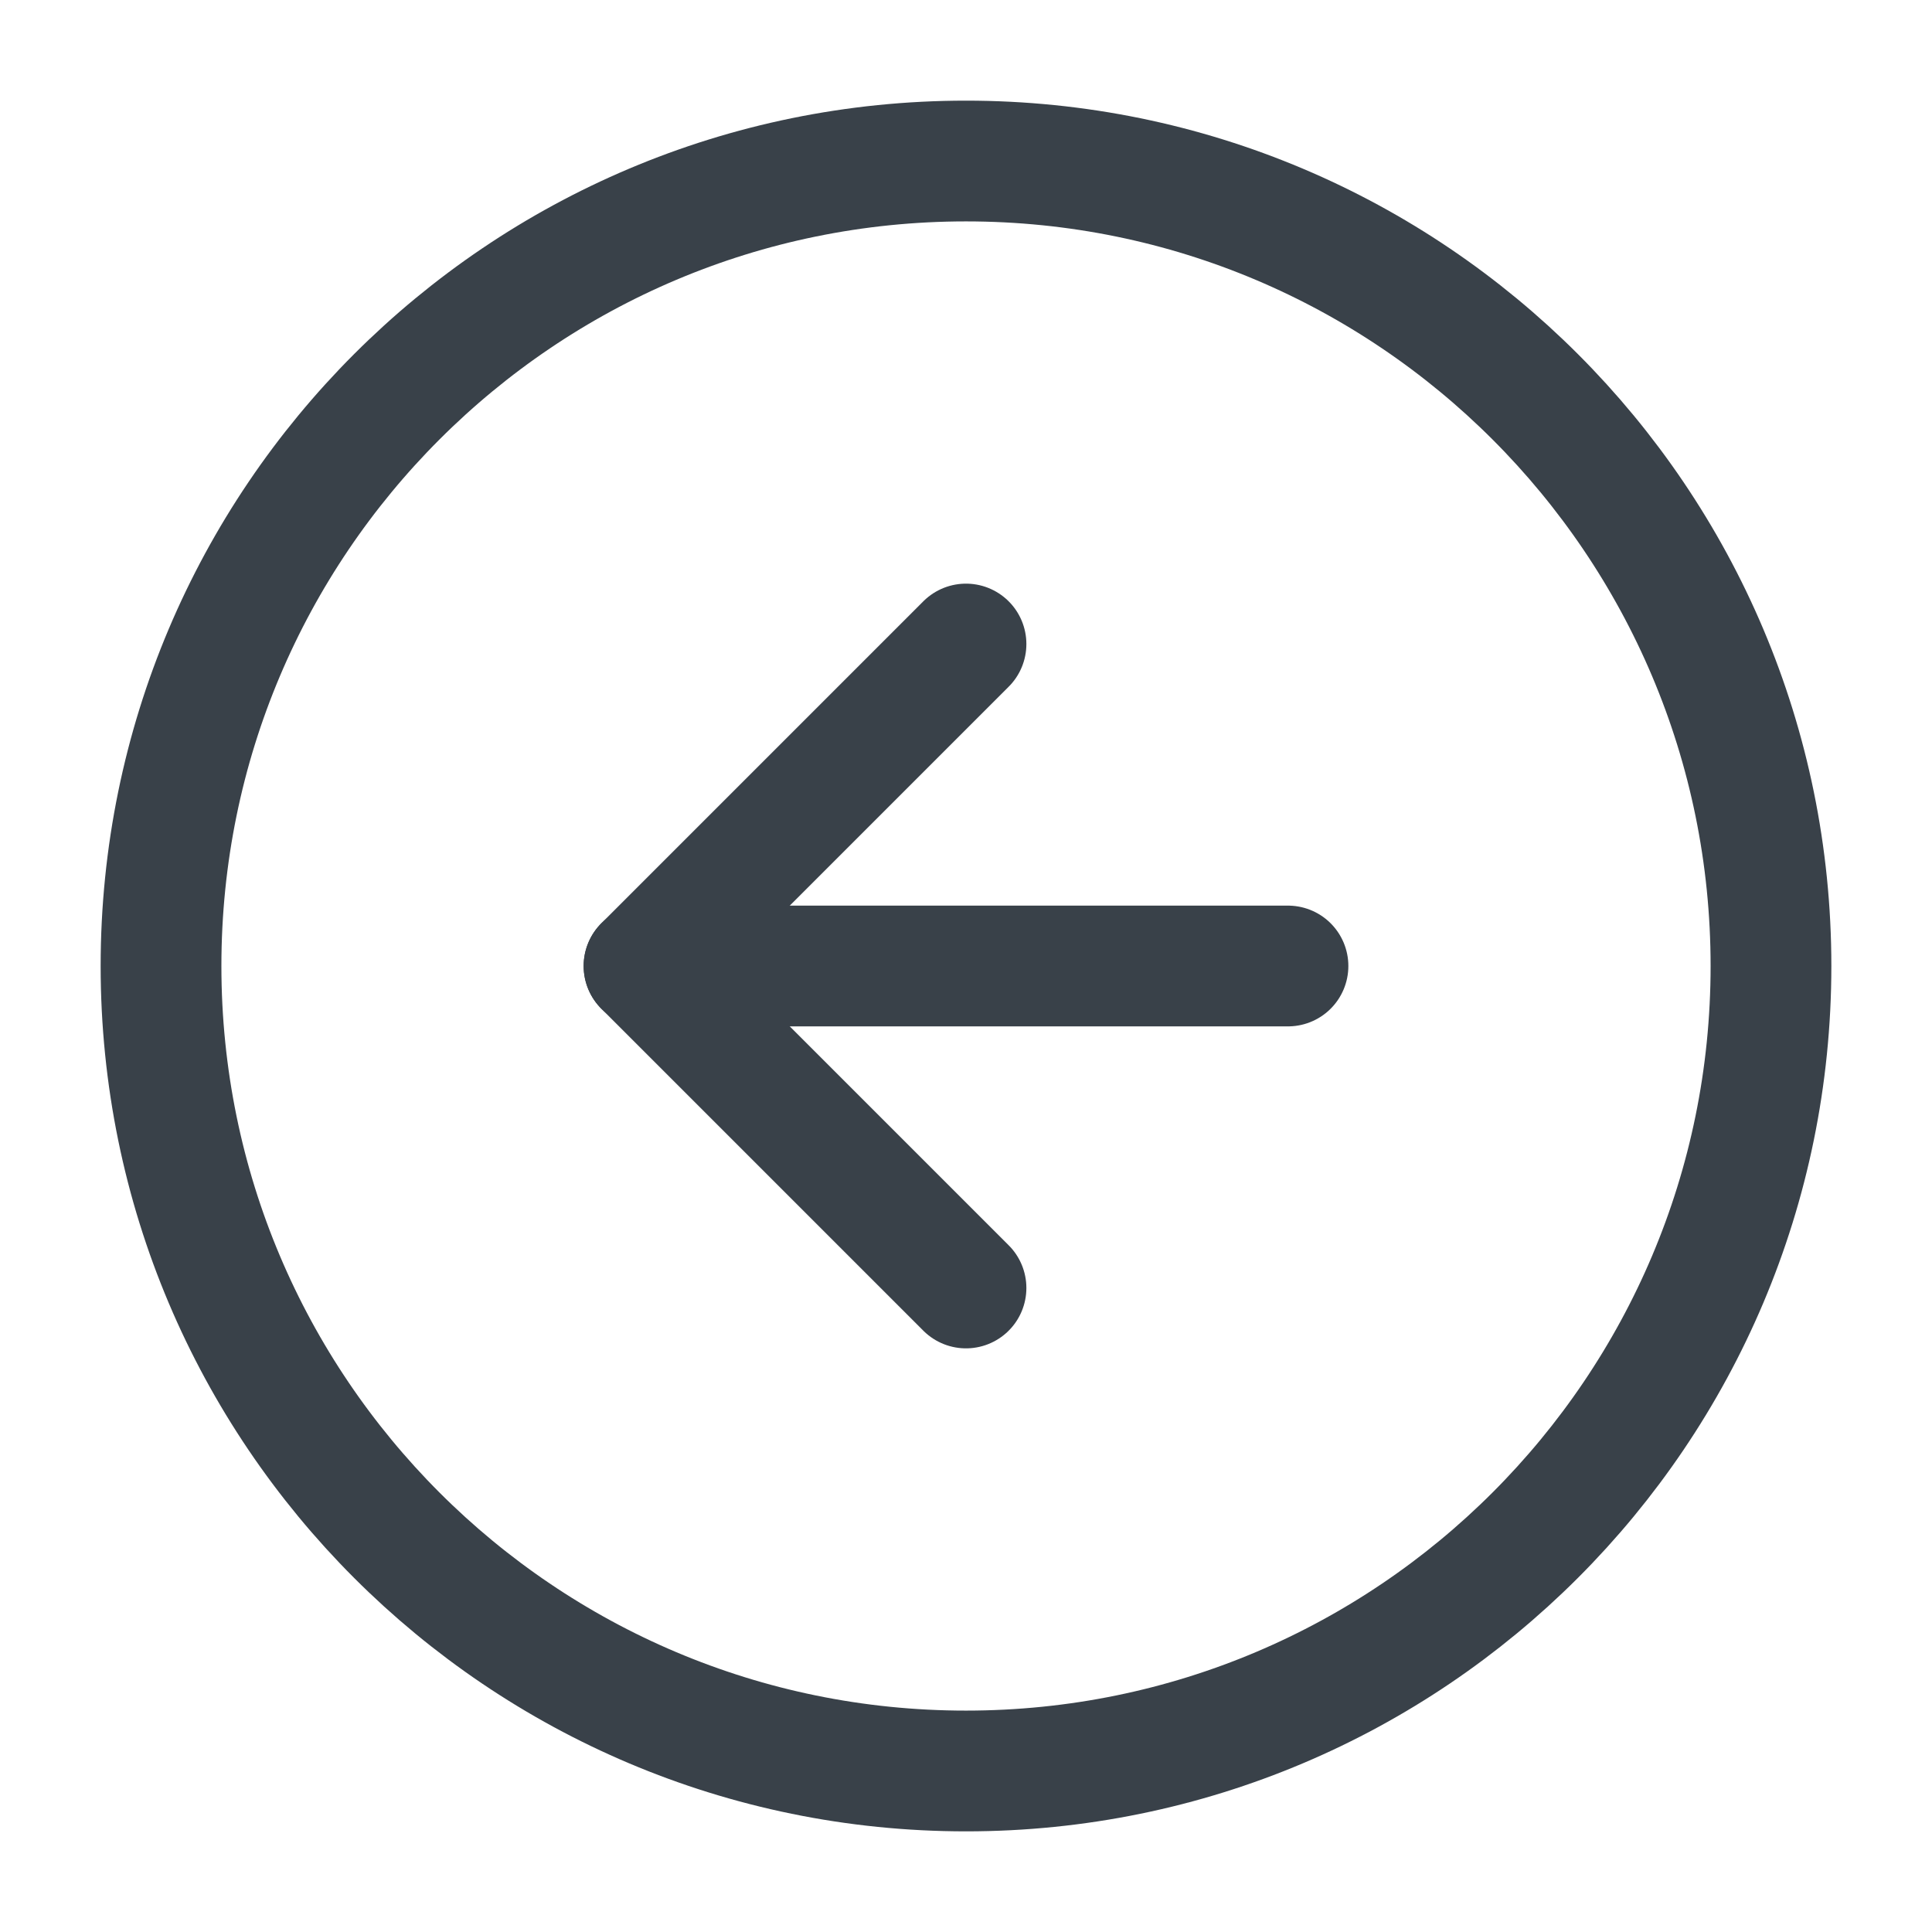
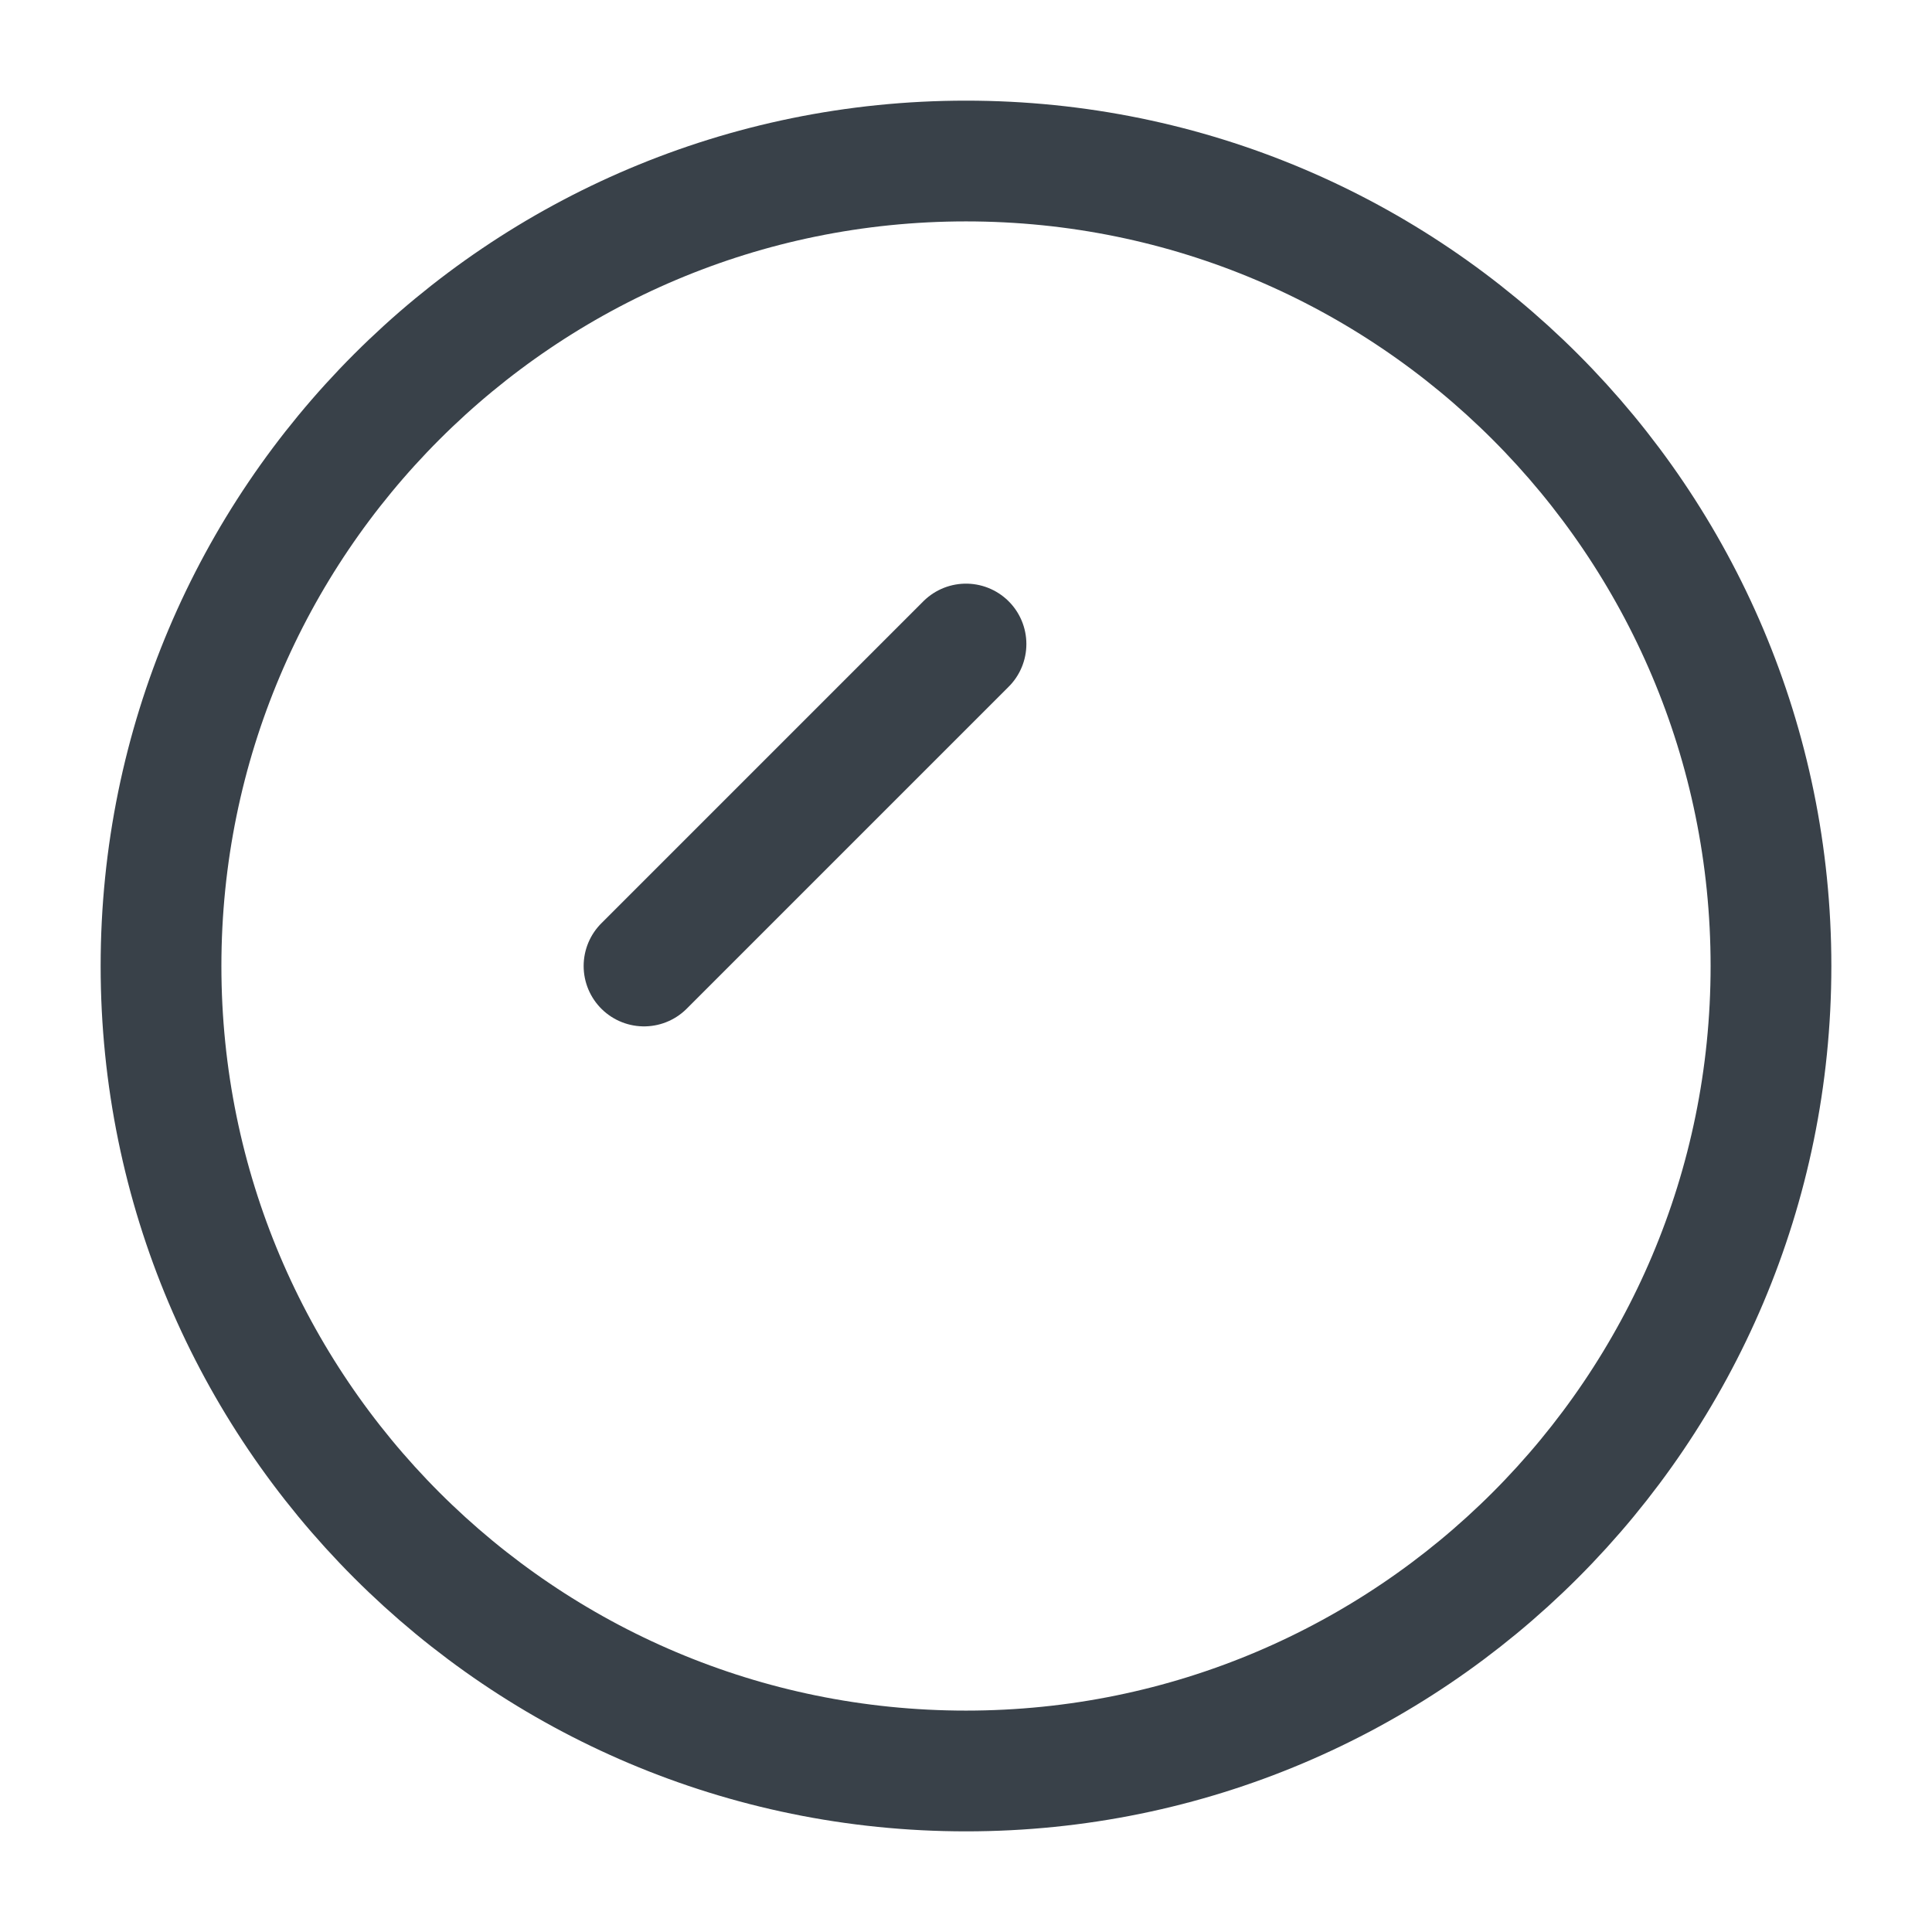
<svg xmlns="http://www.w3.org/2000/svg" width="32" height="32" viewBox="0 0 32 32" fill="none">
  <path d="M16 29.333C23.364 29.333 29.333 23.364 29.333 16C29.333 8.636 23.364 2.667 16 2.667C8.636 2.667 2.667 8.636 2.667 16C2.667 23.364 8.636 29.333 16 29.333Z" stroke="#394149" stroke-width="2" stroke-linecap="round" stroke-linejoin="round" />
-   <path d="M16 10.667L10.667 16L16 21.333" stroke="#394149" stroke-width="2" stroke-linecap="round" stroke-linejoin="round" />
-   <path d="M21.333 16H10.667" stroke="#394149" stroke-width="2" stroke-linecap="round" stroke-linejoin="round" />
+   <path d="M16 10.667L10.667 16" stroke="#394149" stroke-width="2" stroke-linecap="round" stroke-linejoin="round" />
</svg>